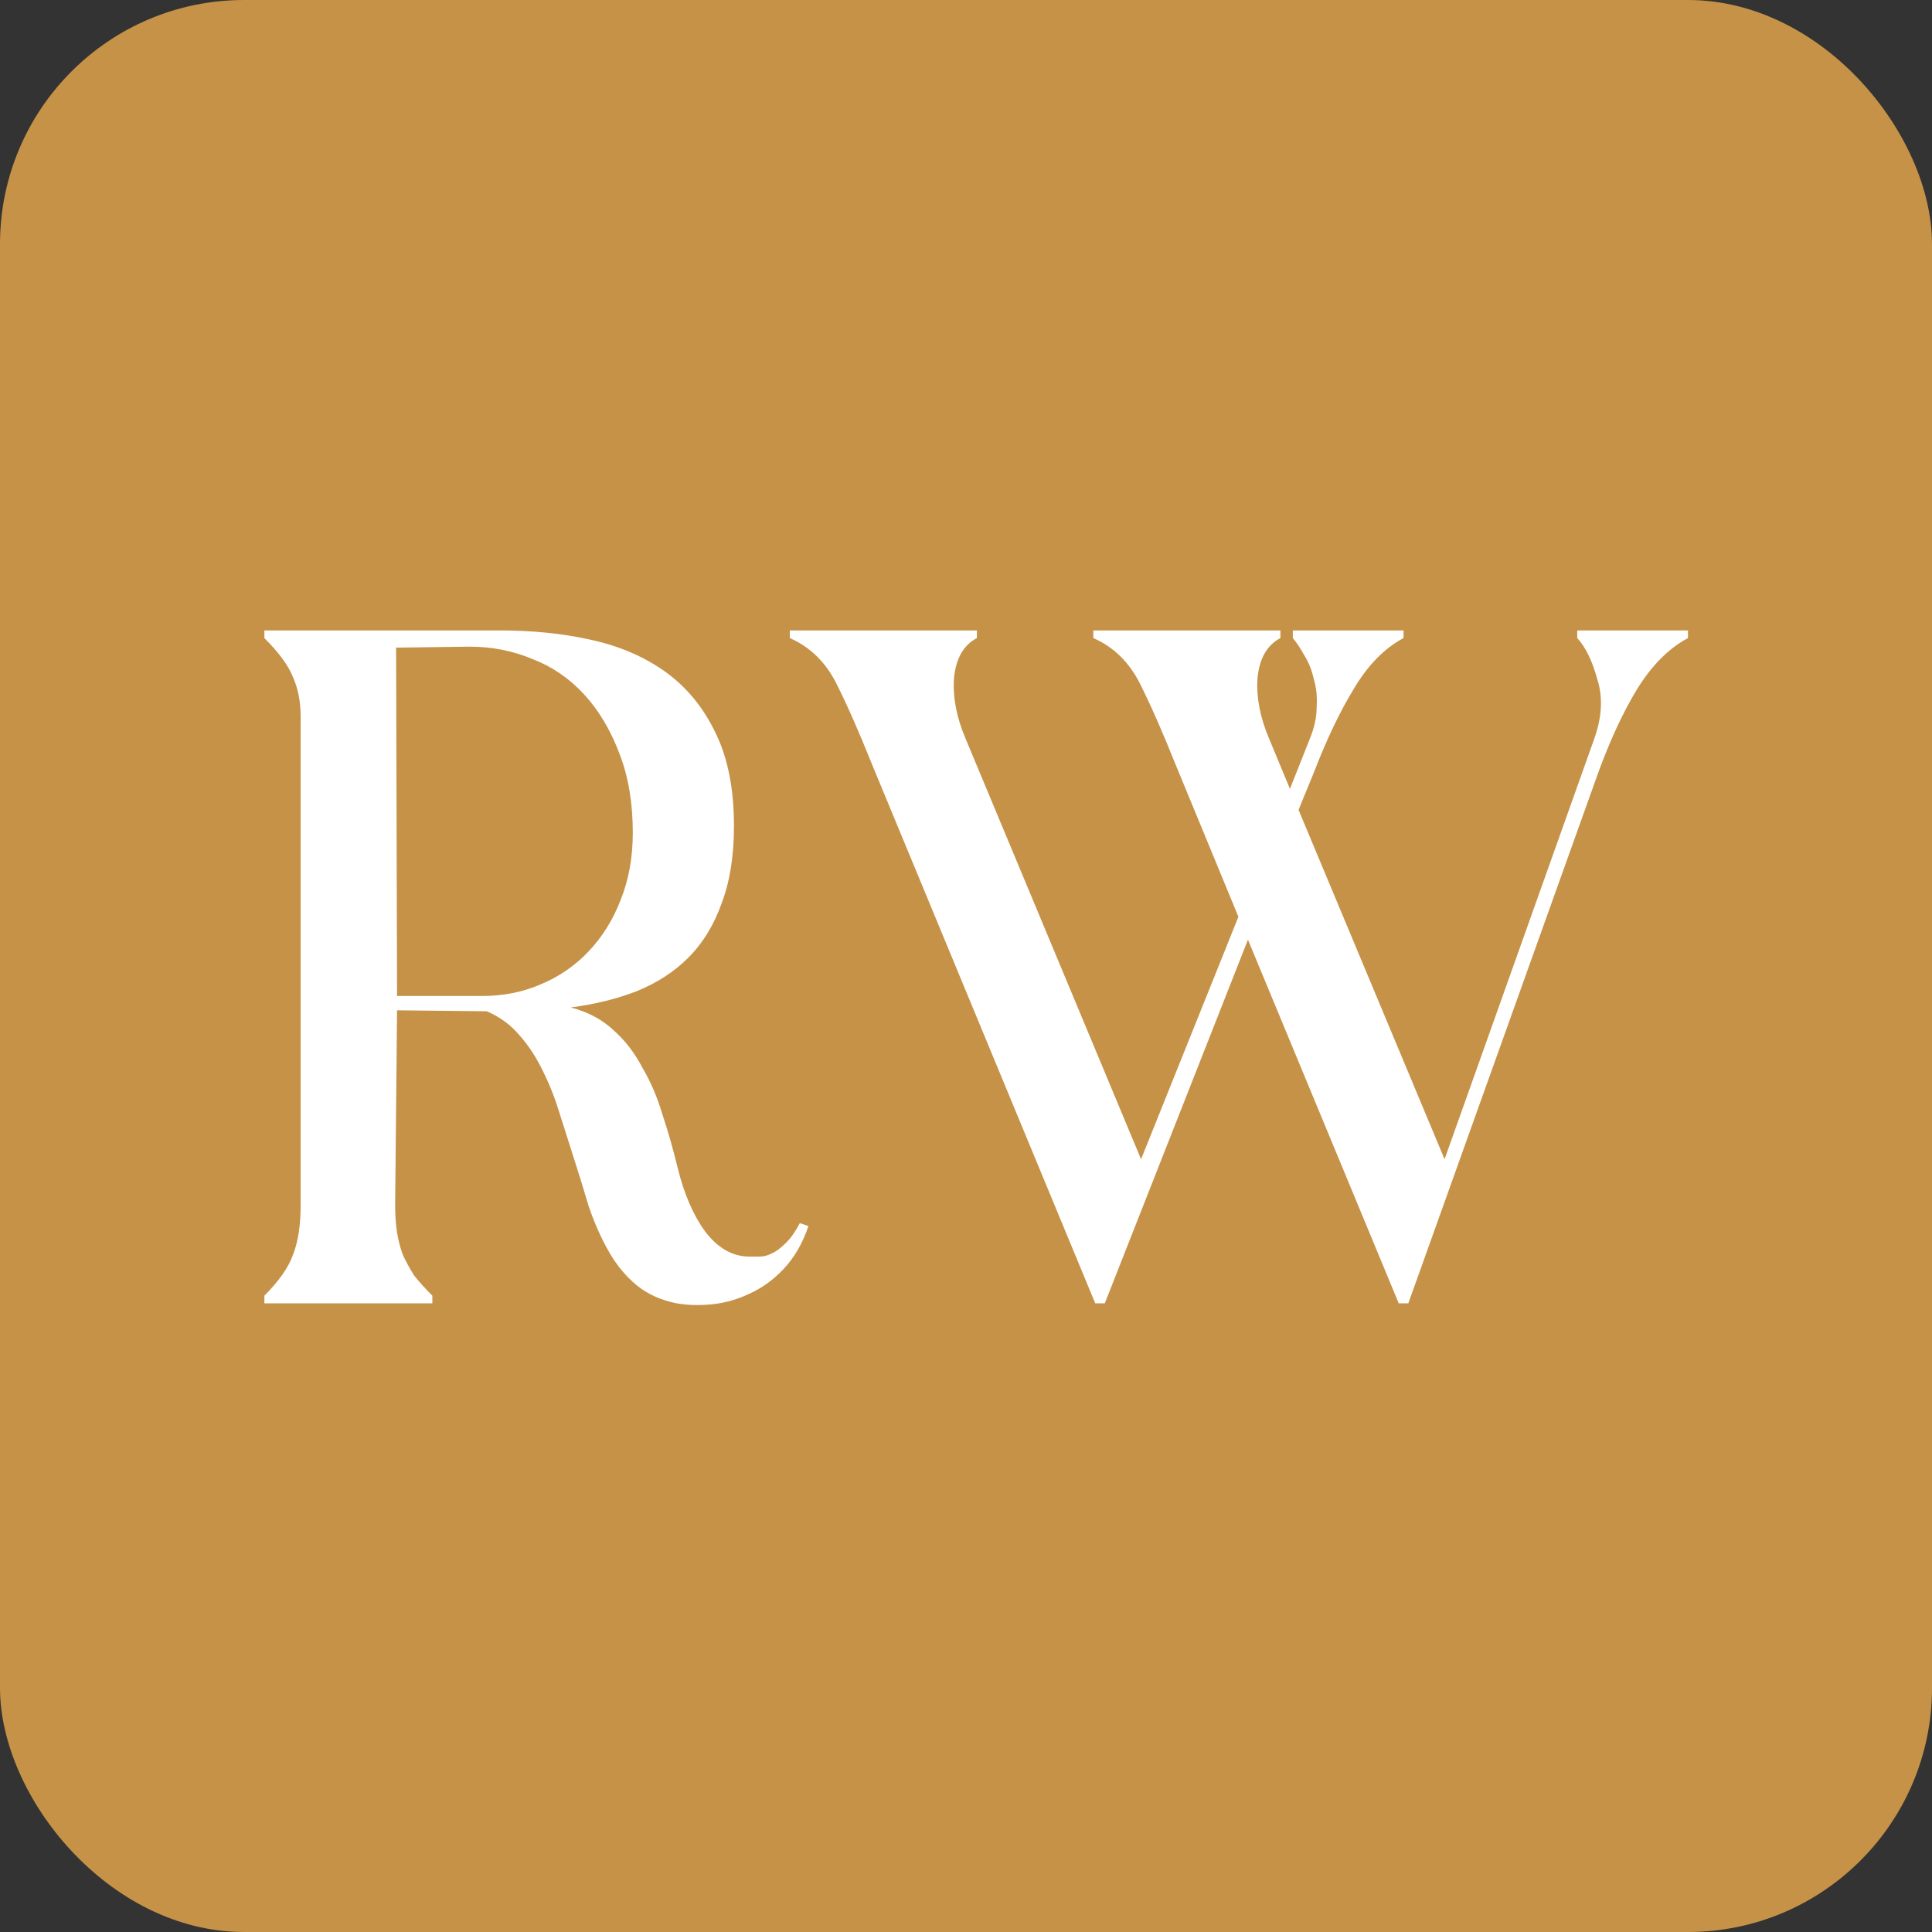
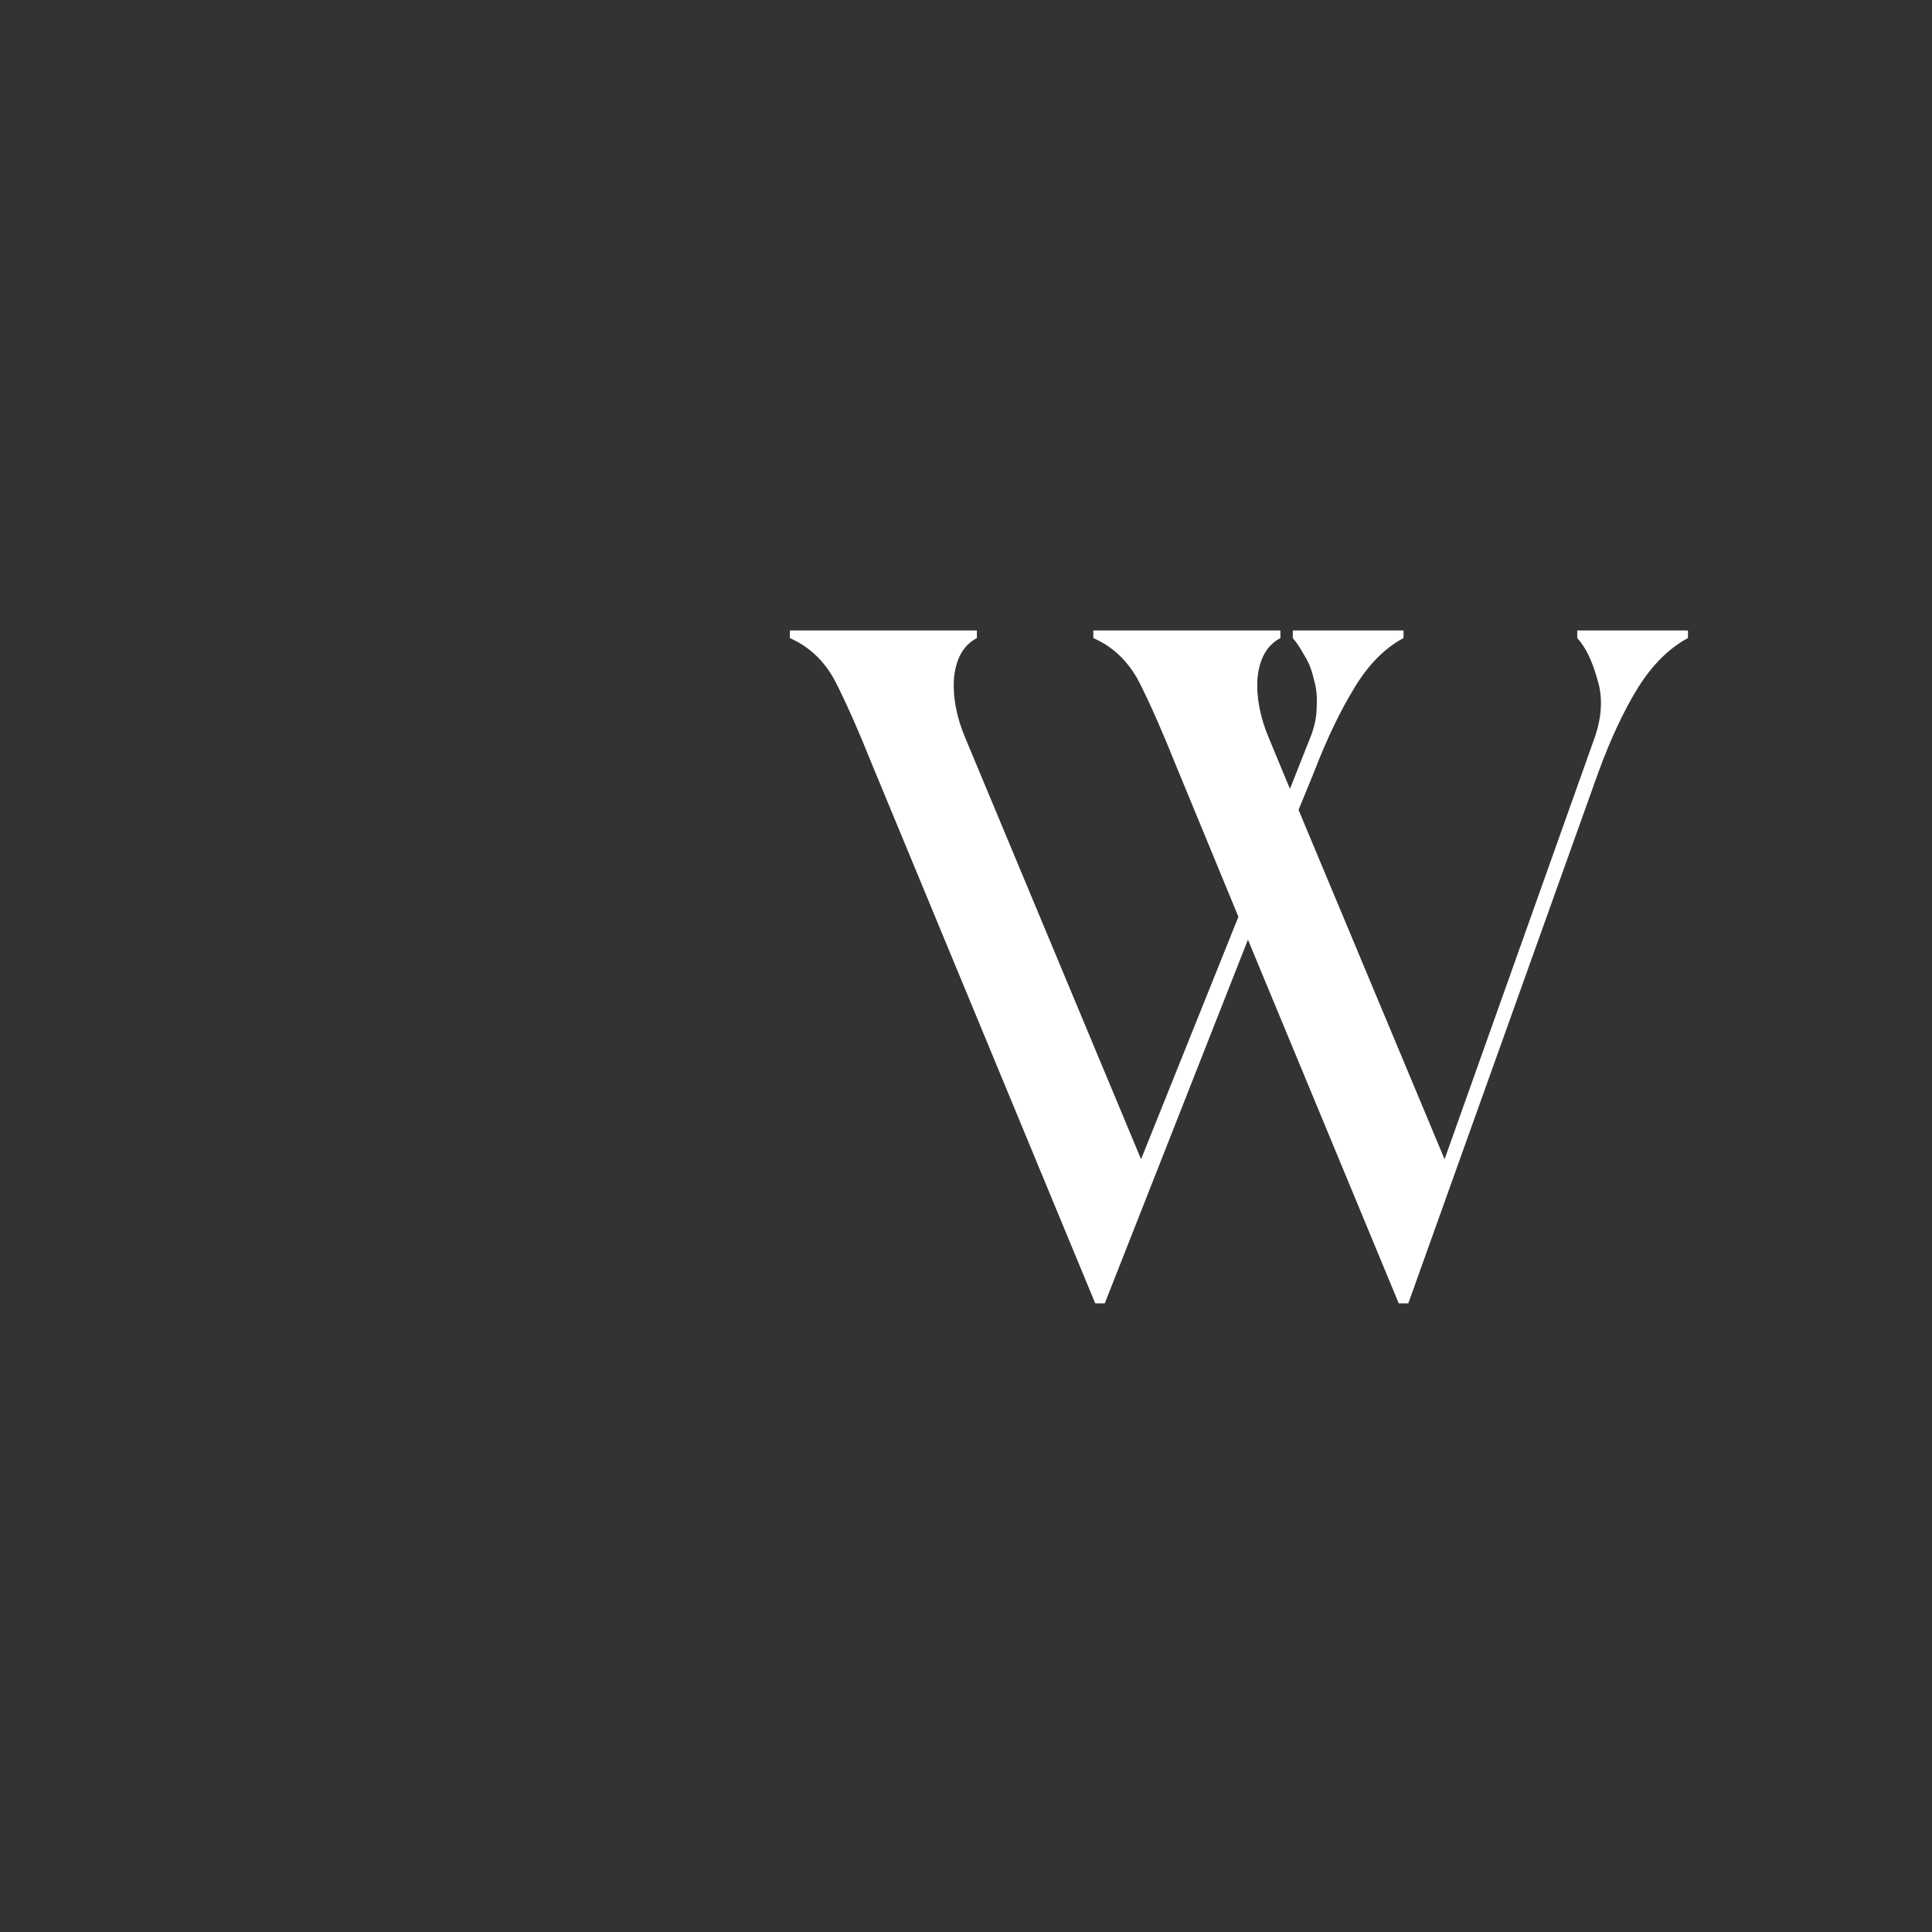
<svg xmlns="http://www.w3.org/2000/svg" width="95" height="95" viewBox="0 0 95 95" fill="none">
  <rect x="0" y="0" width="95" height="95" fill="#333333" stroke="none" />
-   <rect width="95" height="95" rx="12" fill="#C69247" />
-   <path d="M24.592 31C26.219 31 27.721 31.156 29.098 31.469C30.506 31.782 31.726 32.314 32.759 33.065C33.791 33.816 34.605 34.817 35.199 36.069C35.794 37.289 36.091 38.806 36.091 40.621C36.091 42.092 35.888 43.359 35.481 44.423C35.105 45.486 34.558 46.378 33.838 47.098C33.15 47.786 32.305 48.334 31.304 48.74C30.334 49.116 29.254 49.382 28.065 49.538C28.91 49.757 29.614 50.133 30.177 50.665C30.741 51.165 31.21 51.776 31.585 52.495C31.992 53.184 32.321 53.95 32.571 54.795C32.852 55.64 33.103 56.516 33.322 57.423C33.635 58.706 34.088 59.754 34.683 60.568C35.309 61.381 36.028 61.788 36.842 61.788C36.998 61.788 37.17 61.788 37.358 61.788C37.546 61.788 37.733 61.741 37.921 61.647C38.14 61.553 38.359 61.397 38.578 61.178C38.829 60.959 39.079 60.614 39.329 60.145L39.752 60.286C39.47 61.131 39.063 61.835 38.531 62.398C38.031 62.93 37.468 63.337 36.842 63.618C36.247 63.9 35.637 64.072 35.011 64.134C34.386 64.197 33.807 64.181 33.275 64.088C32.493 63.931 31.836 63.634 31.304 63.196C30.772 62.758 30.318 62.21 29.943 61.553C29.567 60.896 29.239 60.161 28.957 59.347C28.707 58.502 28.441 57.642 28.159 56.766C27.94 56.078 27.721 55.389 27.502 54.701C27.283 53.981 27.017 53.309 26.704 52.683C26.391 52.026 26.016 51.447 25.578 50.946C25.14 50.414 24.592 50.008 23.935 49.726L19.524 49.679L19.43 59.253C19.43 59.754 19.461 60.208 19.524 60.614C19.586 60.99 19.68 61.35 19.805 61.694C19.962 62.038 20.149 62.382 20.368 62.726C20.619 63.039 20.916 63.368 21.26 63.712V64.088H13V63.712C13.72 62.992 14.189 62.32 14.408 61.694C14.658 61.068 14.783 60.255 14.783 59.253V35.224C14.783 34.504 14.658 33.863 14.408 33.3C14.189 32.736 13.72 32.095 13 31.375V31H24.592ZM19.524 48.975H23.701C24.733 48.975 25.688 48.788 26.564 48.412C27.471 48.036 28.253 47.505 28.91 46.816C29.599 46.097 30.13 45.252 30.506 44.282C30.913 43.281 31.116 42.17 31.116 40.95C31.116 39.479 30.897 38.181 30.459 37.054C30.021 35.897 29.442 34.927 28.722 34.145C28.003 33.362 27.158 32.783 26.188 32.408C25.218 32.001 24.186 31.798 23.09 31.798L19.477 31.845L19.524 48.975Z" fill="white" />
  <path d="M63.852 39.823L71.032 57.001L78.401 36.303C78.776 35.24 78.823 34.27 78.541 33.394C78.291 32.486 77.963 31.814 77.556 31.375V31H83V31.375C82.061 31.876 81.232 32.705 80.513 33.863C79.824 34.989 79.183 36.366 78.588 37.993L69.249 64.088H68.779L61.364 46.206L54.324 64.088H53.855L42.873 37.571C42.247 36.006 41.668 34.692 41.136 33.628C40.604 32.564 39.838 31.814 38.836 31.375V31H48.035V31.375C47.378 31.72 47.003 32.377 46.909 33.347C46.846 34.285 47.034 35.271 47.472 36.303L56.108 57.001L60.895 45.08L57.797 37.571C57.171 36.006 56.593 34.692 56.061 33.628C55.529 32.564 54.762 31.814 53.761 31.375V31H62.96V31.375C62.303 31.72 61.927 32.377 61.833 33.347C61.771 34.285 61.959 35.271 62.397 36.303L63.429 38.791L64.415 36.303C64.634 35.772 64.743 35.255 64.743 34.755C64.775 34.254 64.728 33.8 64.602 33.394C64.508 32.956 64.352 32.564 64.133 32.22C63.945 31.876 63.758 31.595 63.57 31.375V31H69.014V31.375C68.075 31.876 67.262 32.705 66.574 33.863C65.885 34.989 65.228 36.366 64.602 37.993L63.852 39.823Z" fill="white" />
</svg>